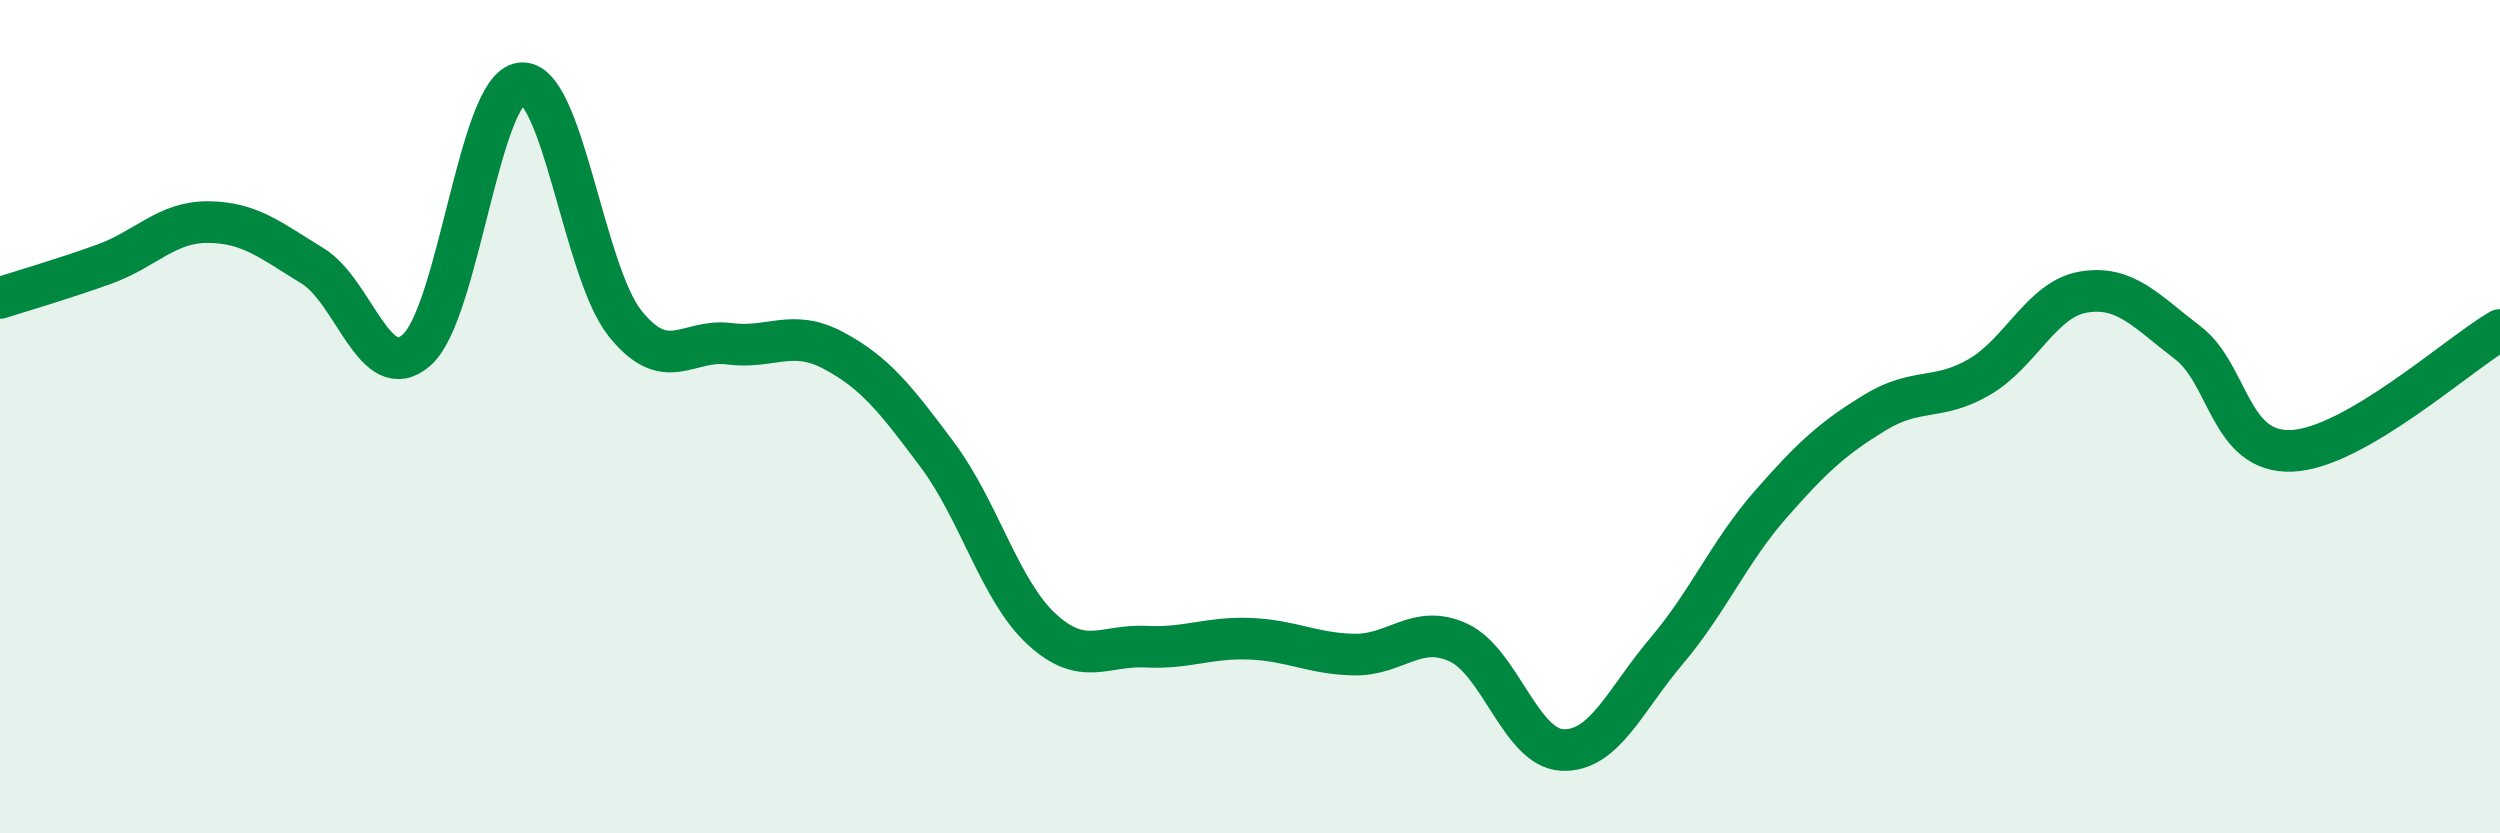
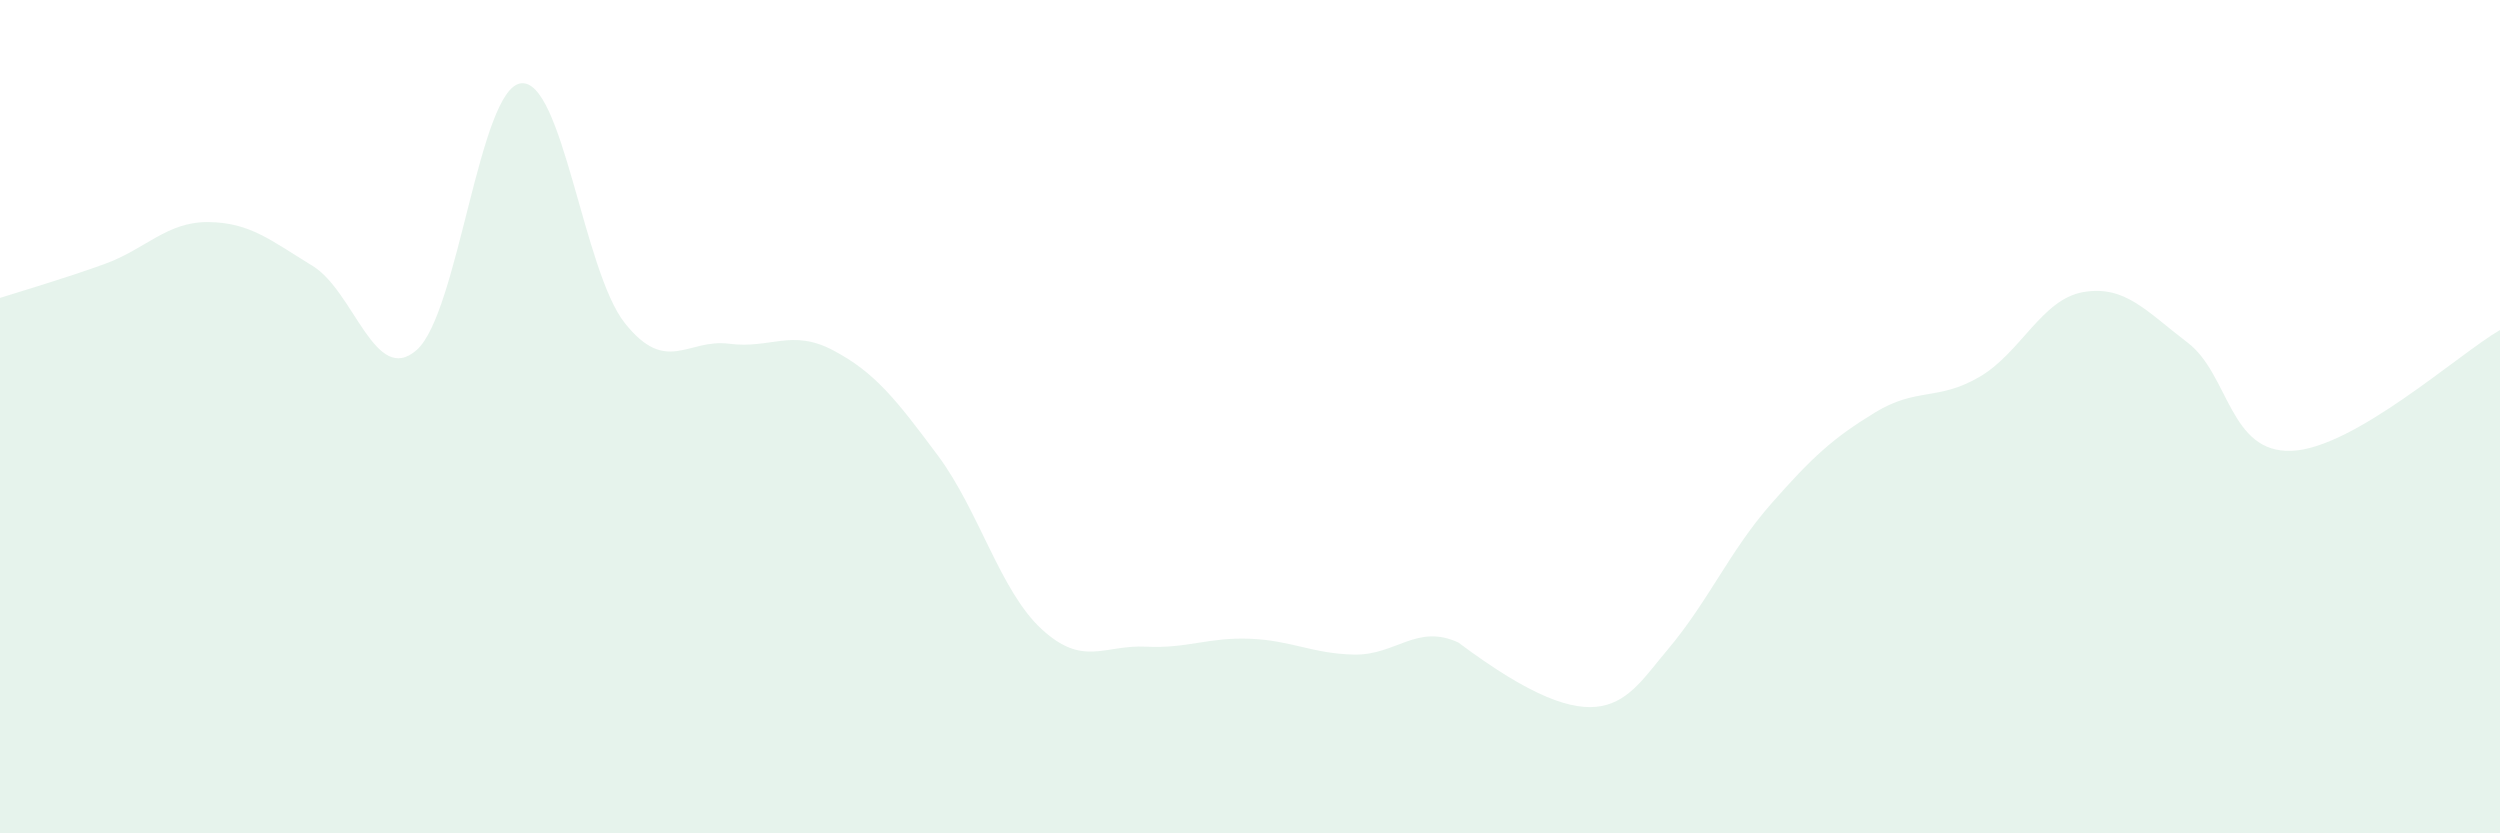
<svg xmlns="http://www.w3.org/2000/svg" width="60" height="20" viewBox="0 0 60 20">
-   <path d="M 0,7.15 C 0.5,6.99 1.5,6.7 2.5,6.34 C 3.5,5.98 4,5.32 5,5.33 C 6,5.34 6.5,5.77 7.5,6.38 C 8.5,6.99 9,9.28 10,8.4 C 11,7.52 11.5,2.13 12.5,2 C 13.5,1.87 14,6.51 15,7.76 C 16,9.01 16.5,8.12 17.5,8.25 C 18.5,8.38 19,7.88 20,8.41 C 21,8.94 21.5,9.58 22.5,10.92 C 23.5,12.26 24,14.18 25,15.1 C 26,16.02 26.5,15.47 27.5,15.52 C 28.5,15.57 29,15.29 30,15.33 C 31,15.37 31.5,15.69 32.5,15.71 C 33.5,15.73 34,14.96 35,15.42 C 36,15.88 36.5,17.96 37.5,18 C 38.5,18.04 39,16.8 40,15.62 C 41,14.44 41.5,13.24 42.5,12.1 C 43.5,10.96 44,10.51 45,9.9 C 46,9.29 46.5,9.63 47.5,9.05 C 48.5,8.47 49,7.18 50,7.01 C 51,6.84 51.5,7.46 52.5,8.22 C 53.5,8.98 53.5,10.88 55,10.82 C 56.5,10.76 59,8.5 60,7.92L60 20L0 20Z" fill="#008740" opacity="0.1" stroke-linecap="round" stroke-linejoin="round" />
-   <path d="M 0,7.15 C 0.5,6.99 1.5,6.7 2.5,6.34 C 3.5,5.98 4,5.32 5,5.33 C 6,5.34 6.5,5.77 7.5,6.38 C 8.5,6.99 9,9.28 10,8.4 C 11,7.52 11.5,2.13 12.5,2 C 13.5,1.87 14,6.51 15,7.76 C 16,9.01 16.5,8.12 17.5,8.25 C 18.5,8.38 19,7.88 20,8.41 C 21,8.94 21.5,9.58 22.5,10.92 C 23.5,12.26 24,14.18 25,15.1 C 26,16.02 26.5,15.47 27.5,15.52 C 28.5,15.57 29,15.29 30,15.33 C 31,15.37 31.5,15.69 32.5,15.71 C 33.5,15.73 34,14.96 35,15.42 C 36,15.88 36.5,17.96 37.5,18 C 38.5,18.04 39,16.8 40,15.62 C 41,14.44 41.5,13.24 42.5,12.1 C 43.5,10.96 44,10.51 45,9.9 C 46,9.29 46.5,9.63 47.5,9.05 C 48.5,8.47 49,7.18 50,7.01 C 51,6.84 51.5,7.46 52.5,8.22 C 53.5,8.98 53.5,10.88 55,10.82 C 56.5,10.76 59,8.5 60,7.92" stroke="#008740" stroke-width="1" fill="none" stroke-linecap="round" stroke-linejoin="round" />
+   <path d="M 0,7.15 C 0.5,6.99 1.5,6.7 2.5,6.34 C 3.5,5.98 4,5.32 5,5.33 C 6,5.34 6.5,5.77 7.5,6.38 C 8.5,6.99 9,9.28 10,8.4 C 11,7.52 11.5,2.13 12.5,2 C 13.5,1.87 14,6.51 15,7.76 C 16,9.01 16.5,8.12 17.5,8.25 C 18.5,8.38 19,7.88 20,8.41 C 21,8.94 21.5,9.58 22.5,10.92 C 23.5,12.26 24,14.18 25,15.1 C 26,16.02 26.5,15.47 27.5,15.52 C 28.5,15.57 29,15.29 30,15.33 C 31,15.37 31.5,15.69 32.5,15.71 C 33.5,15.73 34,14.96 35,15.42 C 38.5,18.04 39,16.8 40,15.62 C 41,14.44 41.5,13.24 42.5,12.1 C 43.5,10.96 44,10.51 45,9.9 C 46,9.29 46.5,9.63 47.5,9.05 C 48.5,8.47 49,7.18 50,7.01 C 51,6.84 51.5,7.46 52.5,8.22 C 53.5,8.98 53.5,10.88 55,10.82 C 56.5,10.76 59,8.5 60,7.92L60 20L0 20Z" fill="#008740" opacity="0.1" stroke-linecap="round" stroke-linejoin="round" />
</svg>